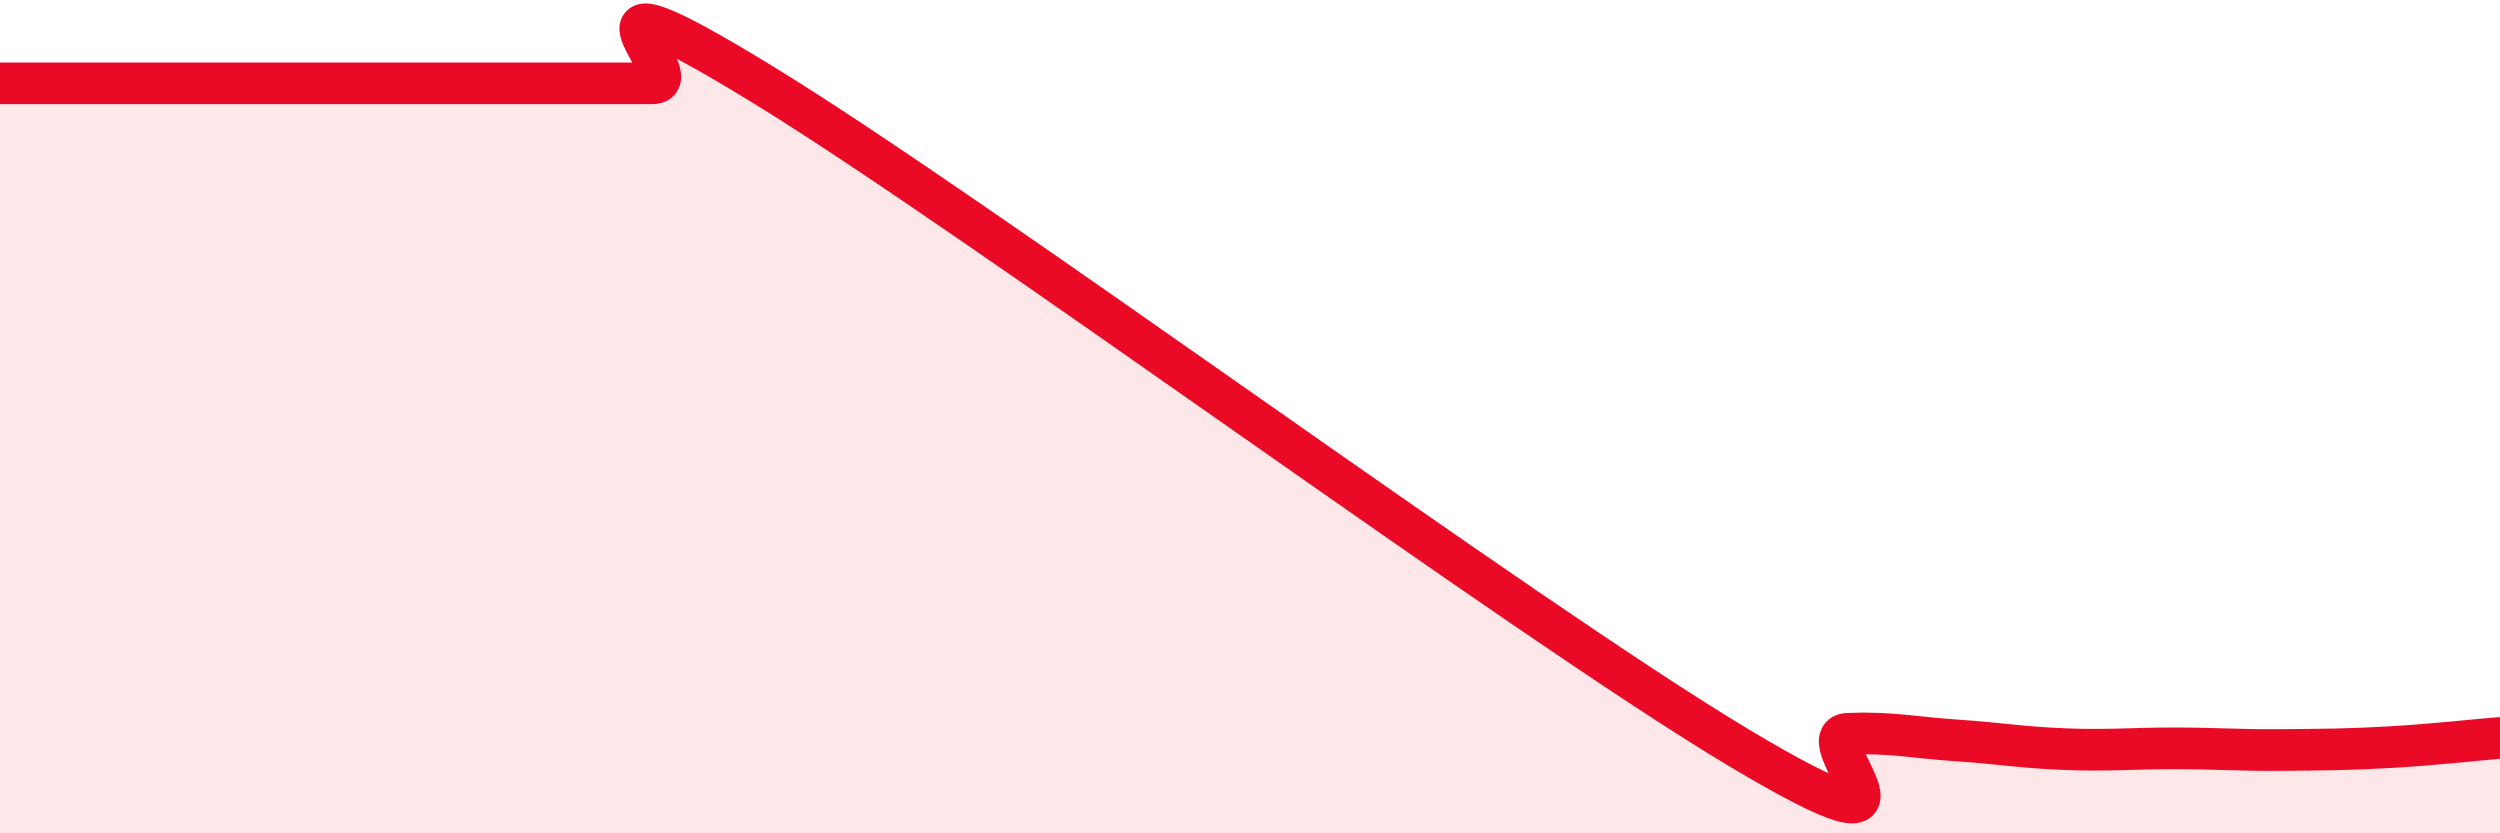
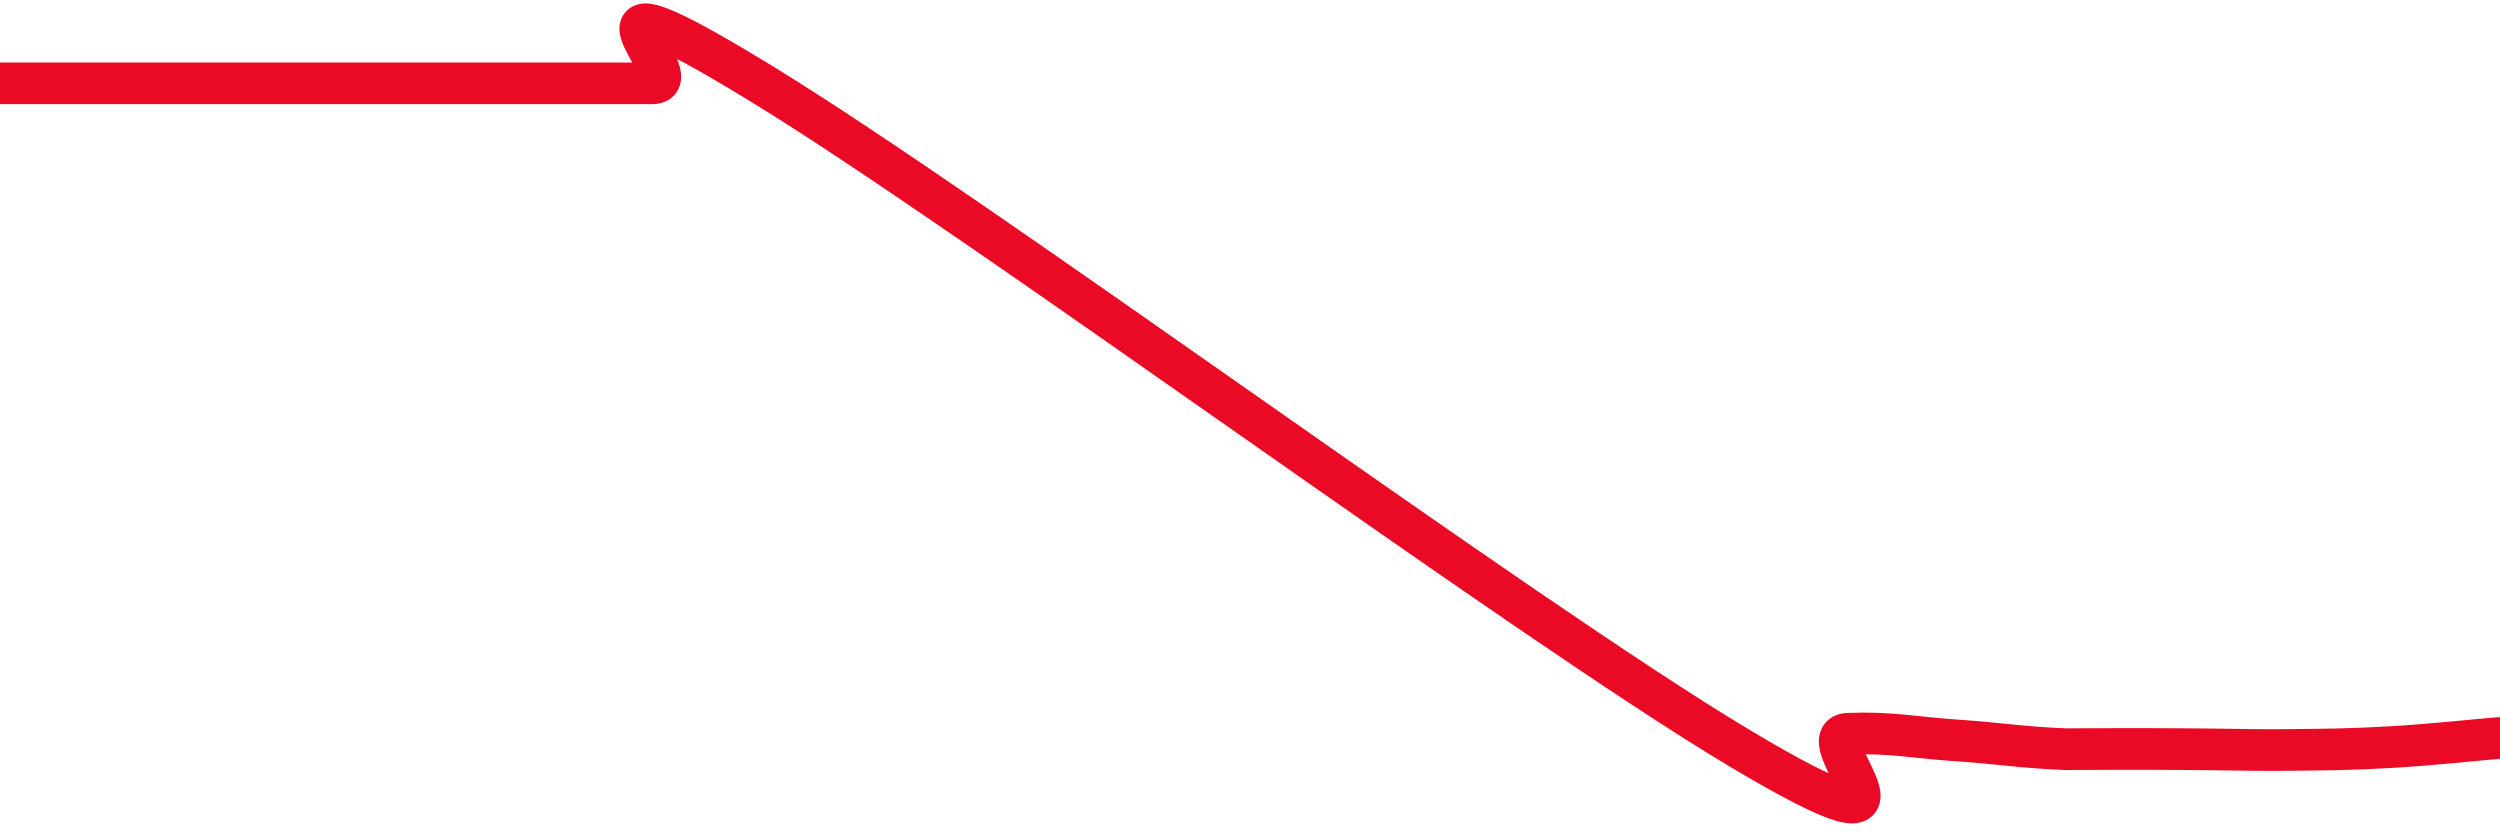
<svg xmlns="http://www.w3.org/2000/svg" width="60" height="20" viewBox="0 0 60 20">
-   <path d="M 0,2 C 0.52,2 1.57,2 2.61,2 C 3.65,2 4.18,2 5.22,2 C 6.26,2 6.79,2 7.83,2 C 8.87,2 9.39,2 10.43,2 C 11.47,2 12,2 13.04,2 C 14.08,2 14.61,2 15.65,2 C 16.69,2 13.04,-1.19 18.26,2 C 23.48,5.19 36.52,14.83 41.74,17.95 C 46.96,21.07 43.31,17.65 44.35,17.61 C 45.39,17.57 45.92,17.7 46.96,17.77 C 48,17.84 48.53,17.94 49.57,17.98 C 50.61,18.02 51.13,17.96 52.17,17.96 C 53.21,17.96 53.74,18.01 54.78,18 C 55.82,17.99 56.35,17.99 57.39,17.93 C 58.43,17.87 59.48,17.75 60,17.71L60 20L0 20Z" fill="#EB0A25" opacity="0.1" stroke-linecap="round" stroke-linejoin="round" />
-   <path d="M 0,2 C 0.52,2 1.57,2 2.61,2 C 3.65,2 4.18,2 5.22,2 C 6.26,2 6.79,2 7.83,2 C 8.87,2 9.39,2 10.43,2 C 11.47,2 12,2 13.04,2 C 14.08,2 14.61,2 15.65,2 C 16.69,2 13.04,-1.19 18.26,2 C 23.48,5.19 36.52,14.83 41.74,17.95 C 46.96,21.07 43.31,17.65 44.35,17.61 C 45.39,17.57 45.92,17.7 46.96,17.77 C 48,17.84 48.53,17.94 49.57,17.98 C 50.61,18.02 51.13,17.96 52.17,17.96 C 53.21,17.96 53.74,18.01 54.78,18 C 55.82,17.99 56.35,17.99 57.39,17.93 C 58.43,17.87 59.48,17.75 60,17.71" stroke="#EB0A25" stroke-width="1" fill="none" stroke-linecap="round" stroke-linejoin="round" />
+   <path d="M 0,2 C 0.52,2 1.57,2 2.61,2 C 3.65,2 4.18,2 5.22,2 C 6.26,2 6.79,2 7.83,2 C 8.87,2 9.39,2 10.43,2 C 11.47,2 12,2 13.04,2 C 14.08,2 14.61,2 15.65,2 C 16.69,2 13.04,-1.19 18.26,2 C 23.48,5.19 36.52,14.83 41.74,17.95 C 46.96,21.07 43.31,17.65 44.35,17.61 C 45.39,17.57 45.92,17.7 46.96,17.77 C 48,17.84 48.53,17.94 49.57,17.98 C 53.21,17.96 53.74,18.01 54.78,18 C 55.82,17.99 56.35,17.99 57.39,17.93 C 58.43,17.87 59.48,17.75 60,17.71" stroke="#EB0A25" stroke-width="1" fill="none" stroke-linecap="round" stroke-linejoin="round" />
</svg>